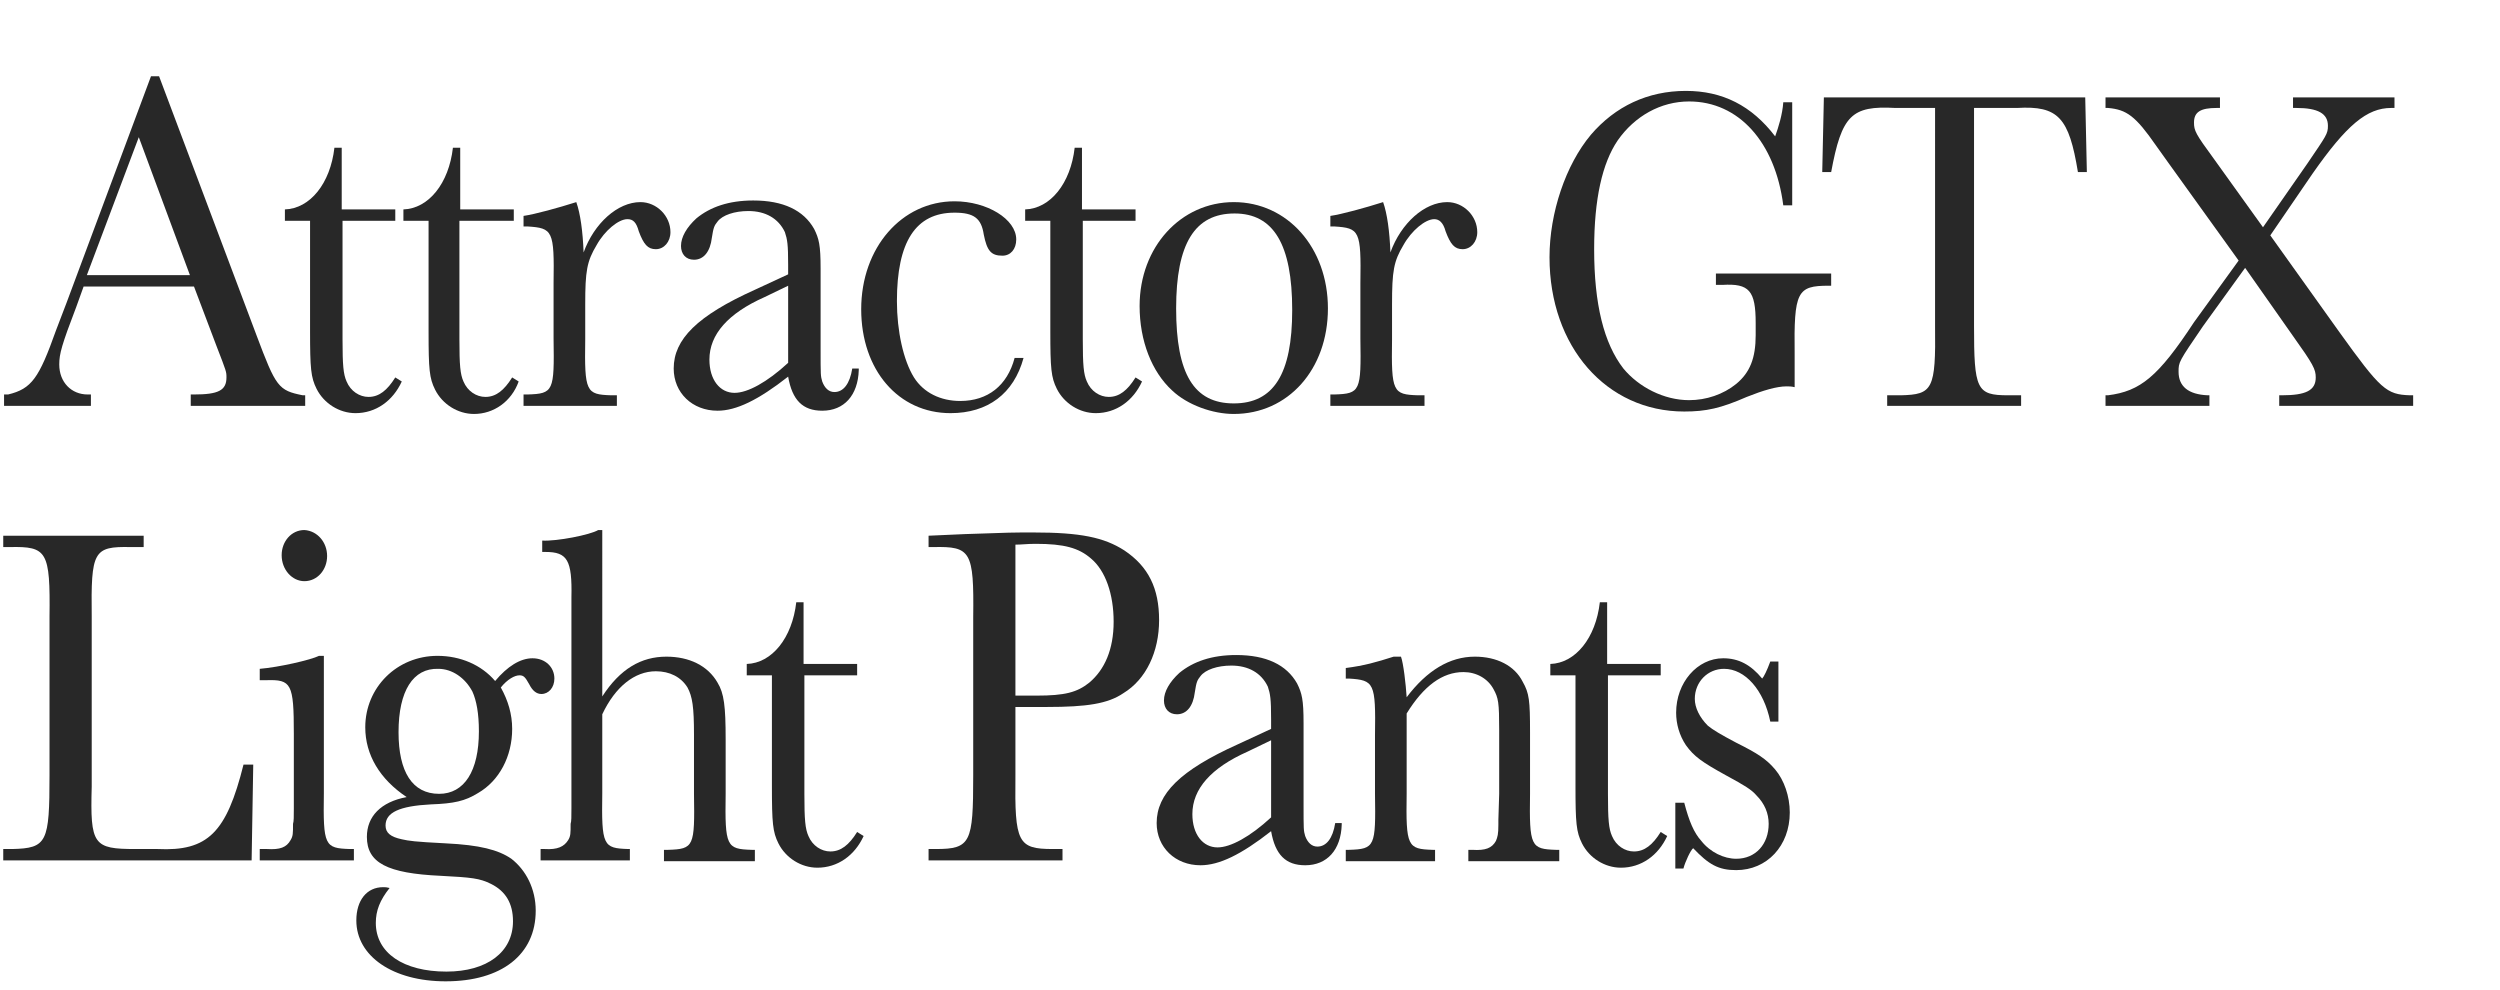
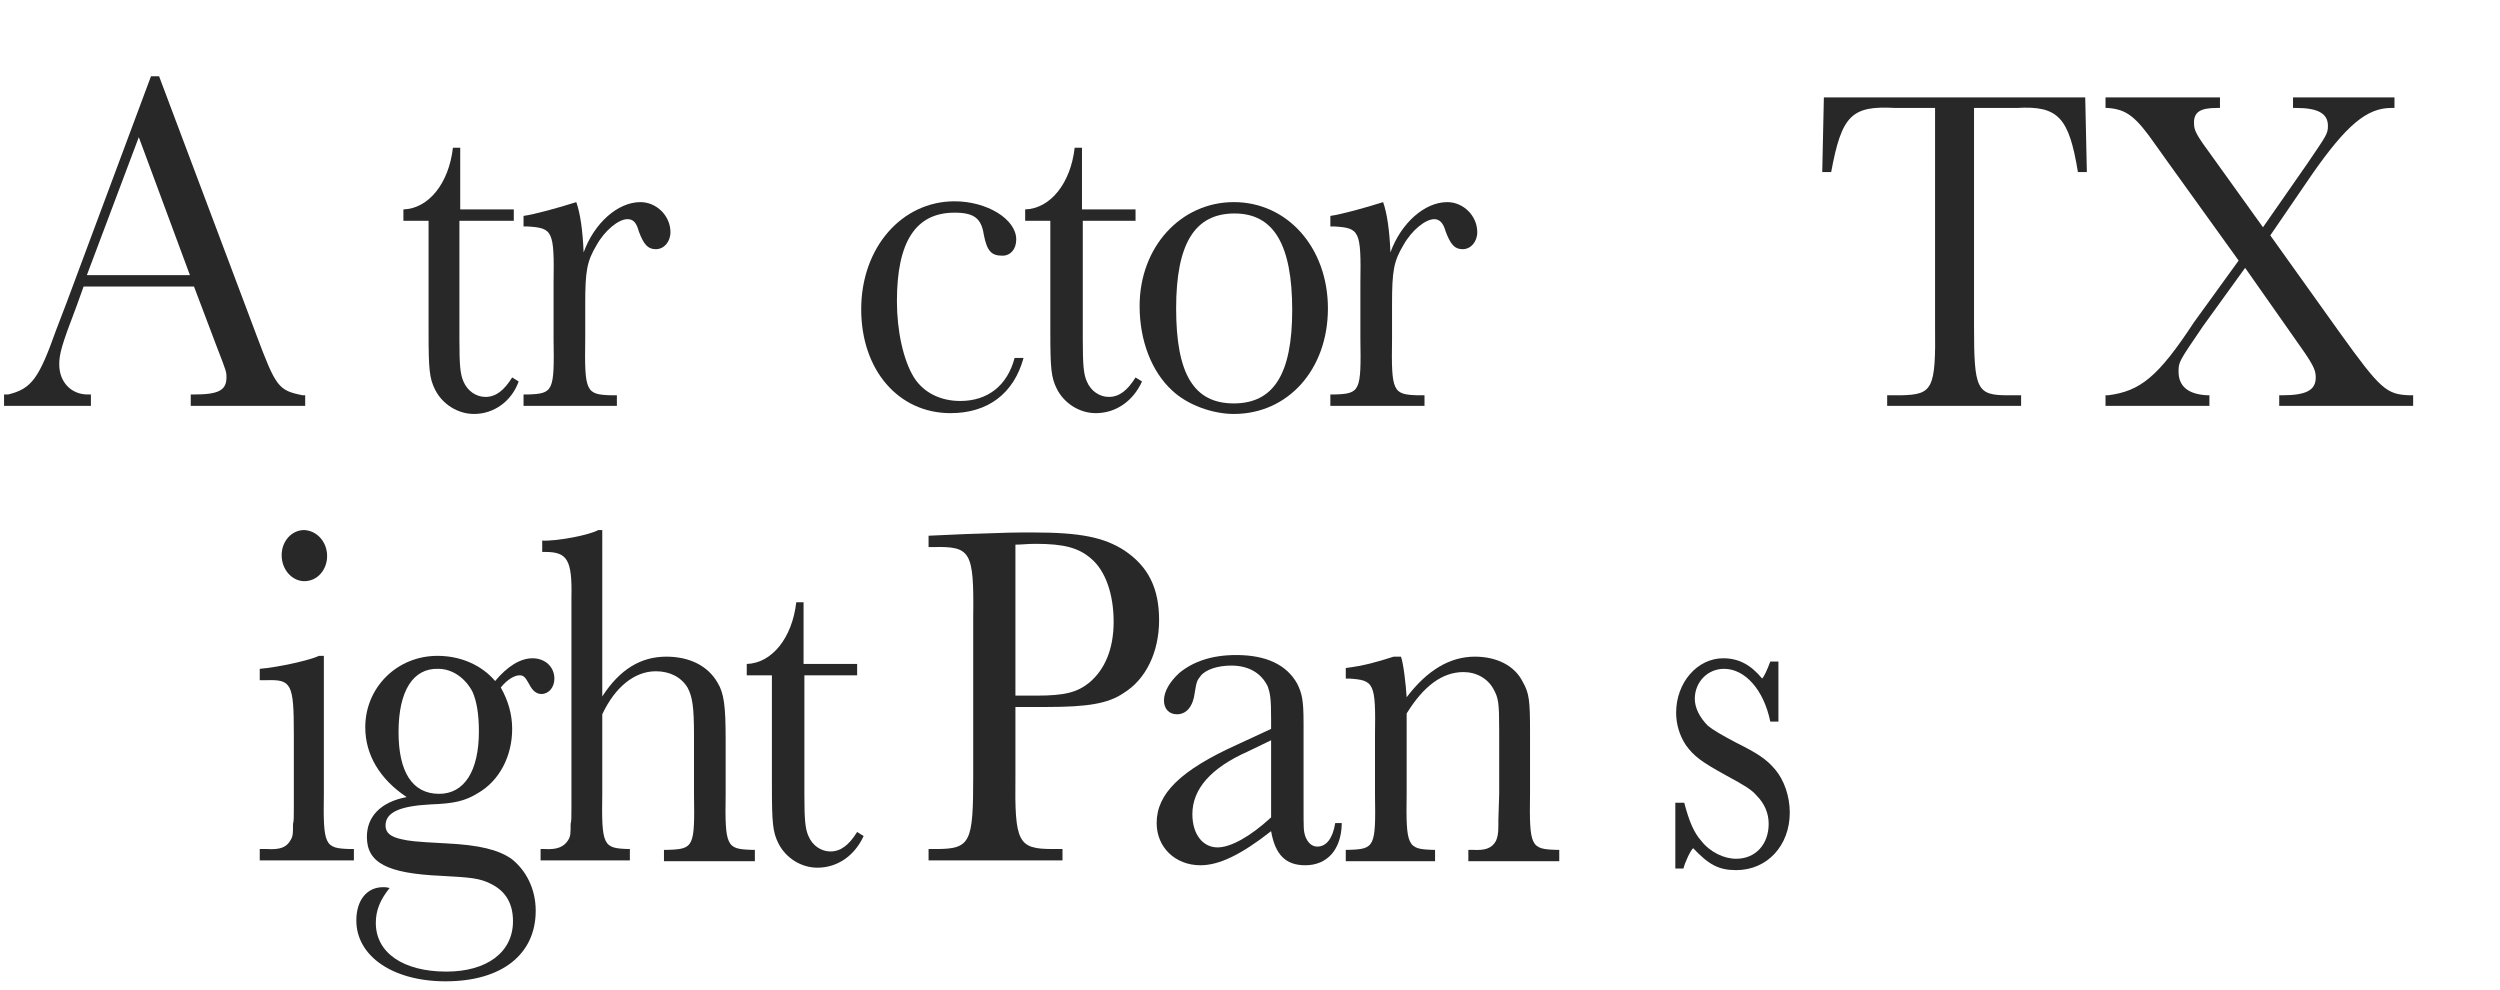
<svg xmlns="http://www.w3.org/2000/svg" version="1.1" id="レイヤー_1" x="0px" y="0px" viewBox="0 0 308 122" style="enable-background:new 0 0 308 122;" xml:space="preserve">
  <style type="text/css">
	.st0{fill:#282828;}
</style>
  <g>
    <g>
      <g>
        <path class="st0" d="M10.3,35.3l-0.9,2.5c-1.8,4.7-2.1,5.8-2.1,7.1c0,2.2,1.5,3.7,3.5,3.7h0.4V50H0.5v-1.4L1,48.6     c2.9-0.7,3.8-2,5.9-7.9l1.3-3.4L18.6,9.4h1l12,31.9c2.4,6.4,2.7,6.8,5.7,7.4h0.3V50H23.5v-1.4h0.4c3,0,4-0.5,4-2.1     c0-0.7,0-0.7-1.2-3.8l-2.8-7.4H10.3z M17.1,16.9l-6.4,17h12.7L17.1,16.9z" />
-         <path class="st0" d="M42.2,27.2v14.6c0,3.2,0.1,4.3,0.5,5.2c0.5,1.2,1.6,1.9,2.7,1.9c1.3,0,2.3-0.8,3.3-2.4l0.8,0.5     c-1.1,2.4-3.2,3.9-5.7,3.9c-2,0-3.9-1.2-4.8-3c-0.7-1.4-0.8-2.5-0.8-7.1V27.2h-3.1v-1.4c3.1-0.1,5.6-3.2,6.1-7.6h0.9v7.6h6.6v1.4     H42.2z" />
        <path class="st0" d="M56.6,27.2v14.6c0,3.2,0.1,4.3,0.5,5.2c0.5,1.2,1.6,1.9,2.7,1.9c1.3,0,2.3-0.8,3.3-2.4l0.8,0.5     C63,49.5,60.8,51,58.4,51c-2,0-3.9-1.2-4.8-3c-0.7-1.4-0.8-2.5-0.8-7.1V27.2h-3.1v-1.4c3.1-0.1,5.6-3.2,6.1-7.6h0.9v7.6h6.6v1.4     H56.6z" />
        <path class="st0" d="M64.5,26.6c1.4-0.2,4.3-1,6.5-1.7c0.5,1.4,0.8,3.6,0.9,6.2c1.3-3.6,4.2-6.2,7-6.2c2,0,3.7,1.7,3.7,3.7     c0,1.2-0.8,2.1-1.8,2.1s-1.5-0.6-2.1-2.2C78.4,27.4,78,27,77.3,27c-1.1,0-2.8,1.4-3.8,3.2c-1.2,2-1.4,3.2-1.4,7.3v4.3     c-0.1,6.5,0.1,6.8,3.2,6.9H76V50H64.5v-1.4H65c3.2-0.1,3.3-0.4,3.2-6.9v-6.8c0.1-6.5-0.1-6.8-3.2-7h-0.5V26.6z" />
-         <path class="st0" d="M105.8,45.6c-0.1,3.1-1.8,5-4.5,5c-2.4,0-3.7-1.3-4.2-4.2c-3.7,2.9-6.4,4.2-8.7,4.2c-3.1,0-5.4-2.2-5.4-5.2     c0-3.6,2.9-6.5,10-9.7l4.1-1.9v-1.2c0-2.5-0.1-3.1-0.4-4c-0.8-1.7-2.4-2.6-4.5-2.6c-1.7,0-3.2,0.5-3.8,1.3     c-0.4,0.5-0.5,0.7-0.7,2c-0.2,1.7-1,2.7-2.2,2.7c-1,0-1.6-0.7-1.6-1.7c0-1.1,0.7-2.3,1.9-3.4c1.7-1.4,4-2.2,7-2.2     c3.7,0,6.2,1.2,7.5,3.5c0.6,1.2,0.8,2,0.8,4.9v9.8c0,3.4,0,3.4,0.2,4.1c0.3,0.8,0.8,1.3,1.5,1.3c1.1,0,1.9-1,2.2-2.9H105.8z      M94.2,36.6c-4.5,2-6.8,4.6-6.8,7.7c0,2.5,1.3,4.1,3.1,4.1c1.6,0,4-1.3,6.6-3.7v-9.5L94.2,36.6z" />
        <path class="st0" d="M126.1,44.1c-1.2,4.4-4.4,6.8-9,6.8c-6.4,0-11-5.3-11-12.8c0-7.6,5-13.3,11.5-13.3c4,0,7.6,2.2,7.6,4.7     c0,1.2-0.7,2-1.7,2c-1.4,0-1.9-0.6-2.3-2.6c-0.3-2-1.2-2.7-3.6-2.7c-4.8,0-7.1,3.6-7.1,10.9c0,3.7,0.8,7.3,2.1,9.4     c1.2,1.9,3.3,2.9,5.7,2.9c3.4,0,5.8-1.9,6.7-5.3H126.1z" />
        <path class="st0" d="M133.4,27.2v14.6c0,3.2,0.1,4.3,0.5,5.2c0.5,1.2,1.6,1.9,2.7,1.9c1.3,0,2.3-0.8,3.3-2.4l0.8,0.5     c-1.1,2.4-3.2,3.9-5.7,3.9c-2,0-3.9-1.2-4.8-3c-0.7-1.4-0.8-2.5-0.8-7.1V27.2h-3.1v-1.4c3.1-0.1,5.6-3.2,6.1-7.6h0.9v7.6h6.6v1.4     H133.4z" />
        <path class="st0" d="M163.6,38c0,7.5-4.9,13-11.6,13c-2.6,0-5.7-1.1-7.6-2.9c-2.5-2.3-4-6.1-4-10.4c0-7.3,5.1-12.8,11.6-12.8     C158.6,24.9,163.6,30.5,163.6,38z M144.9,38c0,8.1,2.2,11.7,7.1,11.7s7.2-3.6,7.2-11.5c0-8.1-2.3-11.9-7.1-11.9     C147.2,26.3,144.9,30,144.9,38z" />
        <path class="st0" d="M163.9,26.6c1.4-0.2,4.3-1,6.5-1.7c0.5,1.4,0.8,3.6,0.9,6.2c1.3-3.6,4.2-6.2,7-6.2c2,0,3.7,1.7,3.7,3.7     c0,1.2-0.8,2.1-1.8,2.1s-1.5-0.6-2.1-2.2c-0.3-1.1-0.8-1.5-1.4-1.5c-1.1,0-2.8,1.4-3.8,3.2c-1.2,2-1.4,3.2-1.4,7.3v4.3     c-0.1,6.5,0.1,6.8,3.2,6.9h0.8V50h-11.6v-1.4h0.5c3.2-0.1,3.3-0.4,3.2-6.9v-6.8c0.1-6.5-0.1-6.8-3.2-7h-0.5V26.6z" />
-         <path class="st0" d="M225.6,33.8v1.4h-0.3c-3.9,0-4.3,0.7-4.2,8.5v4c-0.4-0.1-0.7-0.1-1-0.1c-1.2,0-2.9,0.5-4.9,1.3     c-3.2,1.4-5,1.8-7.7,1.8c-9.6,0-16.6-8-16.6-19c0-5.5,2-11.4,5.1-15.1c3-3.5,7-5.4,11.7-5.4c4.5,0,8.1,1.8,11,5.6     c0.4-1.1,0.9-2.7,1-4.2h1.1v12.7h-1.1c-1-7.8-5.5-12.8-11.6-12.8c-3.5,0-6.7,1.8-8.8,4.8c-1.9,2.8-2.9,7.2-2.9,13.4     c0,6.8,1.2,11.6,3.6,14.7c1.9,2.3,5,3.9,8.1,3.9c2.1,0,4.2-0.7,5.8-2c1.7-1.4,2.4-3.2,2.4-6v-1.5c0-4-0.8-4.9-4.1-4.7h-0.8v-1.4     H225.6z" />
        <path class="st0" d="M224.5,21.2l0.2-9.2h32.2l0.2,9.2h-1.1c-1.1-6.7-2.4-8.2-7.5-7.9h-5.3v26.8c0,7.9,0.3,8.6,4.2,8.6h1.6V50     h-16.5v-1.3h1.7c3.9-0.1,4.3-0.7,4.2-8.6V13.3h-4.9c-5.4-0.3-6.6,0.9-7.9,7.9H224.5z" />
        <path class="st0" d="M288.2,40.9c5.1,7.1,5.8,7.7,8.7,7.8h0.4V50h-16.5v-1.3h0.3c3,0,4.2-0.6,4.2-2.2c0-1-0.3-1.6-2.8-5.1     l-5.9-8.4l-5.2,7.2c-3,4.4-3,4.4-3,5.6c0,1.8,1.2,2.8,3.6,2.9h0.2V50h-12.8v-1.3h0.3c4-0.5,6.2-2.3,10.6-9l5.5-7.6L267.1,20     c-0.8-1.1-1.3-1.8-1.5-2.1c-2.5-3.6-3.6-4.4-5.9-4.6h-0.3V12h14.1v1.3h-0.4c-2,0-2.8,0.5-2.8,1.8c0,1,0.2,1.4,2.4,4.4l6.1,8.5     l5.5-7.9c2.3-3.4,2.5-3.6,2.5-4.6c0-1.5-1.2-2.2-3.9-2.2h-0.4V12H295v1.3h-0.3h-0.1c-3,0-5.5,2.1-9.7,8.1l-5.2,7.6L288.2,40.9z" />
      </g>
    </g>
    <g>
      <g>
        <g>
-           <path class="st0" d="M31,106H0.4v-1.4h1.1c4.3-0.1,4.6-0.8,4.6-9.1V76c0.1-8.1-0.3-8.7-4.9-8.6H0.4V66h17.3v1.4h-1.6      c-4.6-0.1-4.9,0.5-4.8,8.6v20.9c-0.2,7.2,0.2,7.7,5.4,7.7h2.7c6.2,0.3,8.5-2,10.6-10.4h1.2L31,106z" />
          <path class="st0" d="M39.9,97.7c-0.1,6.5,0.1,6.8,3.2,6.9h0.5v1.4H32v-1.4h0.9c1.6,0.1,2.4-0.2,2.9-1.1c0.3-0.5,0.3-0.8,0.3-2      c0.1-0.3,0.1-0.9,0.1-1.9v-1.9v-7.3c0-6.2-0.3-6.7-3.4-6.6H32v-1.4c2.4-0.2,6.3-1.1,7.3-1.6h0.6V97.7z M40.3,68.5      c0,1.7-1.2,3.1-2.8,3.1c-1.5,0-2.8-1.4-2.8-3.2c0-1.7,1.2-3.1,2.8-3.1C39.1,65.4,40.3,66.8,40.3,68.5z" />
          <path class="st0" d="M65.6,81.1c1.6,0,2.7,1.1,2.7,2.5c0,1.1-0.7,1.9-1.6,1.9c-0.6,0-1.1-0.4-1.5-1.2c-0.5-0.9-0.7-1.1-1.2-1.1      c-0.6,0-1.5,0.5-2.3,1.5c0.9,1.6,1.4,3.3,1.4,5.1c0,3.4-1.6,6.4-4.2,7.9c-1.6,1-3,1.3-5.8,1.4c-3.9,0.2-5.6,1-5.6,2.6      c0,0.9,0.6,1.4,2,1.7c0.9,0.2,1.5,0.3,5.4,0.5c4.2,0.2,6.5,0.8,8.1,1.9c1.8,1.4,3,3.7,3,6.4c0,5.4-4.2,8.7-11.1,8.7      c-6.5,0-11-3.1-11-7.5c0-2.5,1.3-4.1,3.3-4.1c0.3,0,0.4,0,0.8,0.1c-1.2,1.5-1.7,2.8-1.7,4.3c0,3.7,3.4,6,8.7,6      c5,0,8.2-2.4,8.2-6.2c0-2.2-0.9-3.7-2.7-4.6c-1.4-0.7-2.4-0.8-6.2-1c-6.6-0.3-9.1-1.6-9.1-4.8c0-2.5,1.7-4.3,4.9-4.9      c-3.3-2.2-5.1-5.2-5.1-8.6c0-4.9,3.9-8.8,8.9-8.8c2.8,0,5.4,1.1,7.1,3.1C62.5,82.1,64.1,81.1,65.6,81.1z M49.1,90.2      c0,4.9,1.7,7.6,5,7.6c3.1,0,4.9-2.8,4.9-7.7c0-2.2-0.3-3.8-0.8-4.9c-0.9-1.7-2.5-2.8-4.2-2.8C50.9,82.3,49.1,85.1,49.1,90.2z" />
          <path class="st0" d="M74.2,85.8c2.2-3.4,4.8-4.9,7.9-4.9c2.8,0,5.1,1.1,6.3,3.2c0.8,1.3,1,2.9,1,7v6.7c-0.1,6.5,0.1,6.8,3.2,6.9      h0.4v1.4H81.8v-1.4h0.5c3.2-0.1,3.3-0.4,3.2-6.9v-7.3c0-3.4-0.2-4.7-0.8-5.8c-0.8-1.3-2.2-2-3.9-2c-2.6,0-5,1.9-6.6,5.3v9.7      c-0.1,6.5,0.1,6.8,3.2,6.9h0.2v1.4H66.6v-1.4h0.5c1.6,0.1,2.4-0.3,2.9-1.1c0.3-0.5,0.3-0.8,0.3-2c0.1-0.3,0.1-0.9,0.1-1.9v-1.9      V73.6c0.1-4.6-0.5-5.6-3.2-5.6h-0.4v-1.4c1.8,0.1,5.9-0.7,6.9-1.3h0.5V85.8z" />
          <path class="st0" d="M99.1,83.2v14.6c0,3.2,0.1,4.3,0.5,5.2c0.5,1.2,1.6,1.9,2.7,1.9c1.3,0,2.3-0.8,3.3-2.4l0.8,0.5      c-1.1,2.4-3.2,3.9-5.7,3.9c-2,0-3.9-1.2-4.8-3c-0.7-1.4-0.8-2.5-0.8-7.1V83.2h-3.1v-1.4c3.1-0.1,5.6-3.2,6.1-7.6h0.9v7.6h6.6      v1.4H99.1z" />
          <path class="st0" d="M125.1,95.6c-0.1,8.2,0.3,9,4.6,9h1.2v1.4h-16.5v-1.4h0.9c4.3,0,4.6-0.8,4.6-9V76c0.1-8.1-0.3-8.7-4.9-8.6      h-0.6V66l4.5-0.2c5.6-0.2,5.9-0.2,8.4-0.2c5.8,0,8.7,0.6,11.2,2.2c3,2,4.3,4.7,4.3,8.6c0,3.9-1.6,7.3-4.4,9      c-1.9,1.3-4.5,1.7-9.4,1.7h-3.9V95.6z M127.7,85.7c3.5,0,5-0.4,6.5-1.6c1.9-1.6,3-4.1,3-7.5c0-3.4-1-6.3-2.8-7.8      c-1.5-1.3-3.3-1.8-6.8-1.8c-1.1,0-1.7,0.1-2.5,0.1v18.6H127.7z" />
          <path class="st0" d="M165.3,101.6c-0.1,3.1-1.8,5-4.5,5c-2.4,0-3.7-1.3-4.2-4.2c-3.7,2.9-6.4,4.2-8.7,4.2      c-3.1,0-5.4-2.2-5.4-5.2c0-3.6,2.9-6.5,10-9.7l4.1-1.9v-1.2c0-2.5-0.1-3.1-0.4-4c-0.8-1.7-2.4-2.6-4.5-2.6      c-1.7,0-3.2,0.5-3.8,1.3c-0.4,0.5-0.5,0.7-0.7,2c-0.2,1.7-1,2.7-2.2,2.7c-1,0-1.6-0.7-1.6-1.7c0-1.1,0.7-2.3,1.9-3.4      c1.7-1.4,4-2.2,7-2.2c3.7,0,6.2,1.2,7.5,3.5c0.6,1.2,0.8,2,0.8,4.9v9.8c0,3.4,0,3.4,0.2,4.1c0.3,0.8,0.8,1.3,1.5,1.3      c1.1,0,1.9-1,2.2-2.9H165.3z M153.7,92.6c-4.5,2-6.8,4.6-6.8,7.7c0,2.5,1.3,4.1,3.1,4.1c1.6,0,4-1.3,6.6-3.7v-9.5L153.7,92.6z" />
          <path class="st0" d="M172.6,80.9c0.3,0.8,0.6,3.4,0.7,5c2.5-3.3,5.3-5,8.4-5c2.7,0,4.9,1.1,5.9,3.1c0.8,1.4,0.9,2.3,0.9,6.2v7.6      c-0.1,6.5,0.1,6.8,3.2,6.9h0.4v1.4h-11.2v-1.4h0.5c1.6,0.1,2.4-0.2,2.9-1.1c0.2-0.5,0.3-0.8,0.3-2v-0.6l0.1-3.2v-7.8      c0-3.5-0.1-4-0.7-5.1c-0.7-1.3-2.1-2.1-3.7-2.1c-2.6,0-4.9,1.7-7,5.1v9.9c-0.1,6.5,0.1,6.8,3.2,6.9h0.3v1.4h-11v-1.4h0.4      c3.2-0.1,3.3-0.4,3.2-6.9v-7.2c0.1-6.5-0.1-6.8-3.2-7h-0.4v-1.3c2.3-0.3,3.7-0.7,5.9-1.4H172.6z" />
-           <path class="st0" d="M198.1,83.2v14.6c0,3.2,0.1,4.3,0.5,5.2c0.5,1.2,1.6,1.9,2.7,1.9c1.3,0,2.3-0.8,3.3-2.4l0.8,0.5      c-1.1,2.4-3.2,3.9-5.7,3.9c-2,0-3.9-1.2-4.8-3c-0.7-1.4-0.8-2.5-0.8-7.1V83.2h-3.1v-1.4c3.1-0.1,5.6-3.2,6.1-7.6h0.9v7.6h6.6      v1.4H198.1z" />
          <path class="st0" d="M206.5,98.9h1c0.6,2.3,1.2,3.7,2.1,4.7c1.1,1.4,2.8,2.2,4.3,2.2c2.4,0,4-1.8,4-4.3c0-1.3-0.5-2.5-1.5-3.5      c-0.6-0.7-1.4-1.2-3.8-2.5c-2.9-1.6-3.9-2.3-4.9-3.7c-0.8-1.2-1.2-2.6-1.2-4c0-3.7,2.6-6.7,5.8-6.7c1.9,0,3.4,0.8,4.8,2.5      c0.2-0.2,0.6-1,1-2.1h1v7.4h-1c-0.8-3.9-3.1-6.5-5.7-6.5c-2,0-3.6,1.6-3.6,3.7c0,1.1,0.6,2.3,1.6,3.3c0.6,0.5,1.6,1.1,3.5,2.1      c2.6,1.3,3.7,2,4.8,3.3c1.1,1.3,1.8,3.3,1.8,5.3c0,4.1-2.8,7.1-6.6,7.1c-2.2,0-3.4-0.7-5.3-2.7c-0.3,0.2-1,1.7-1.2,2.5h-1V98.9z      " />
        </g>
      </g>
    </g>
  </g>
</svg>